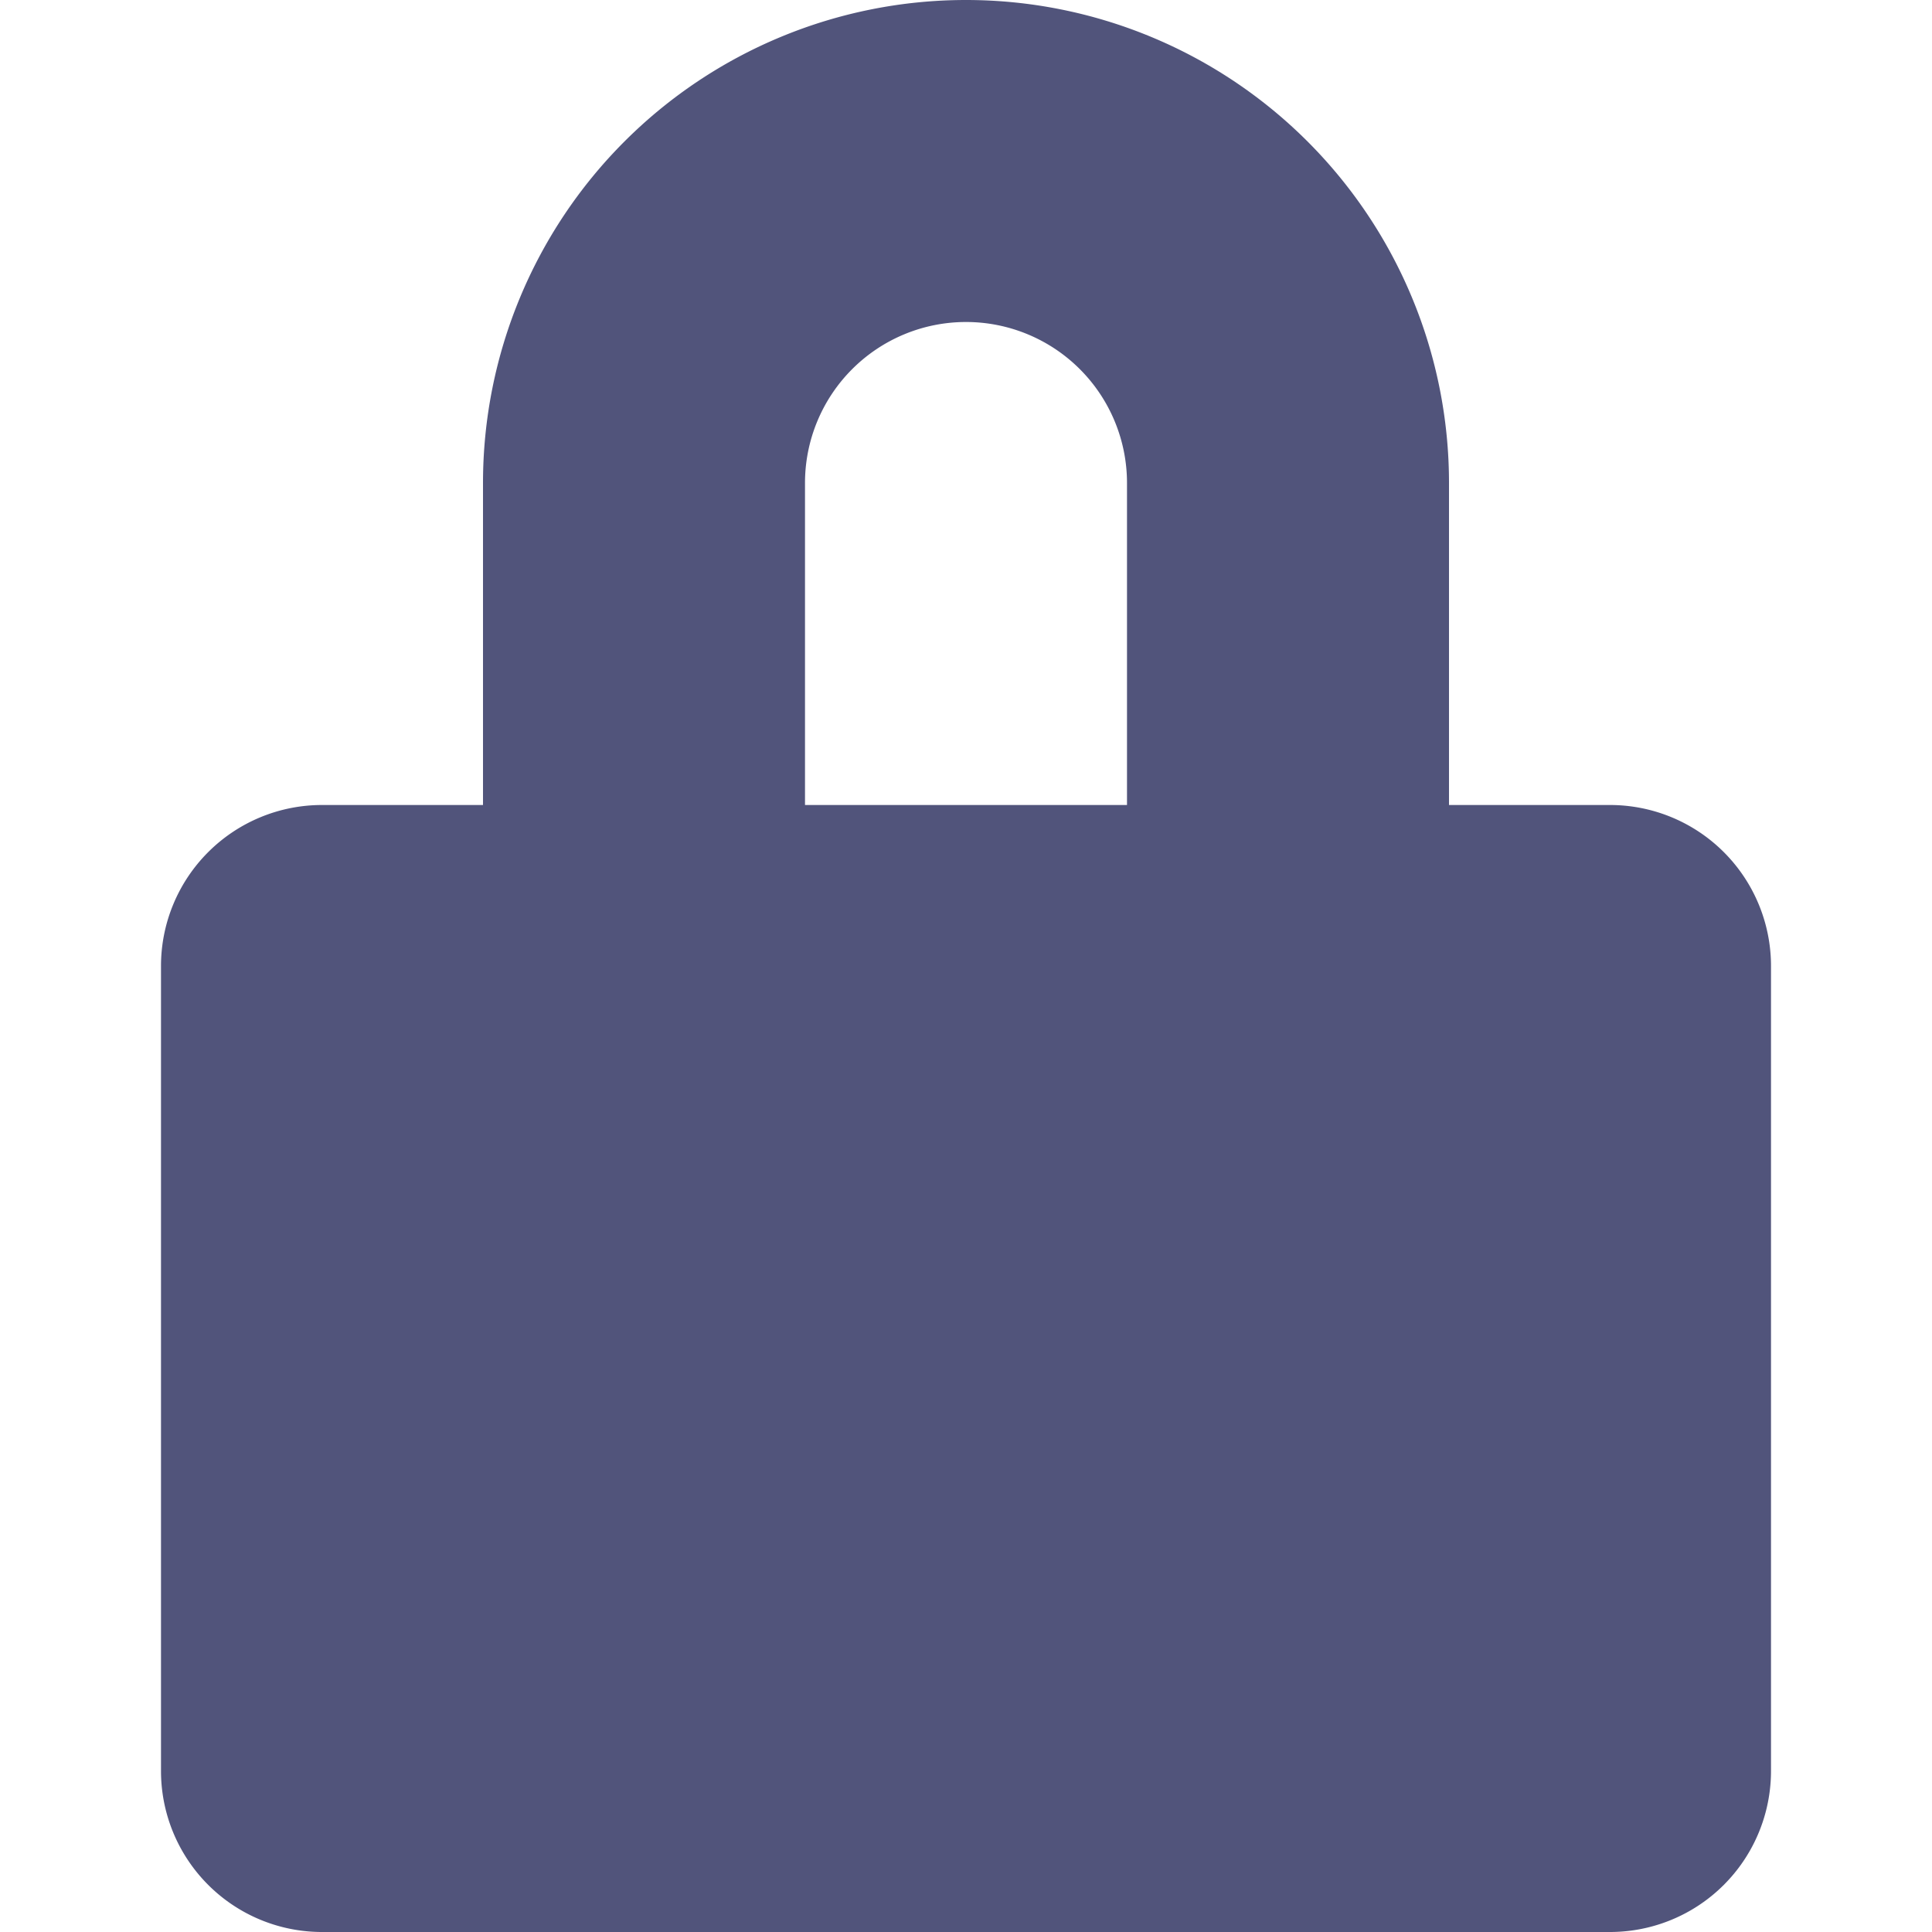
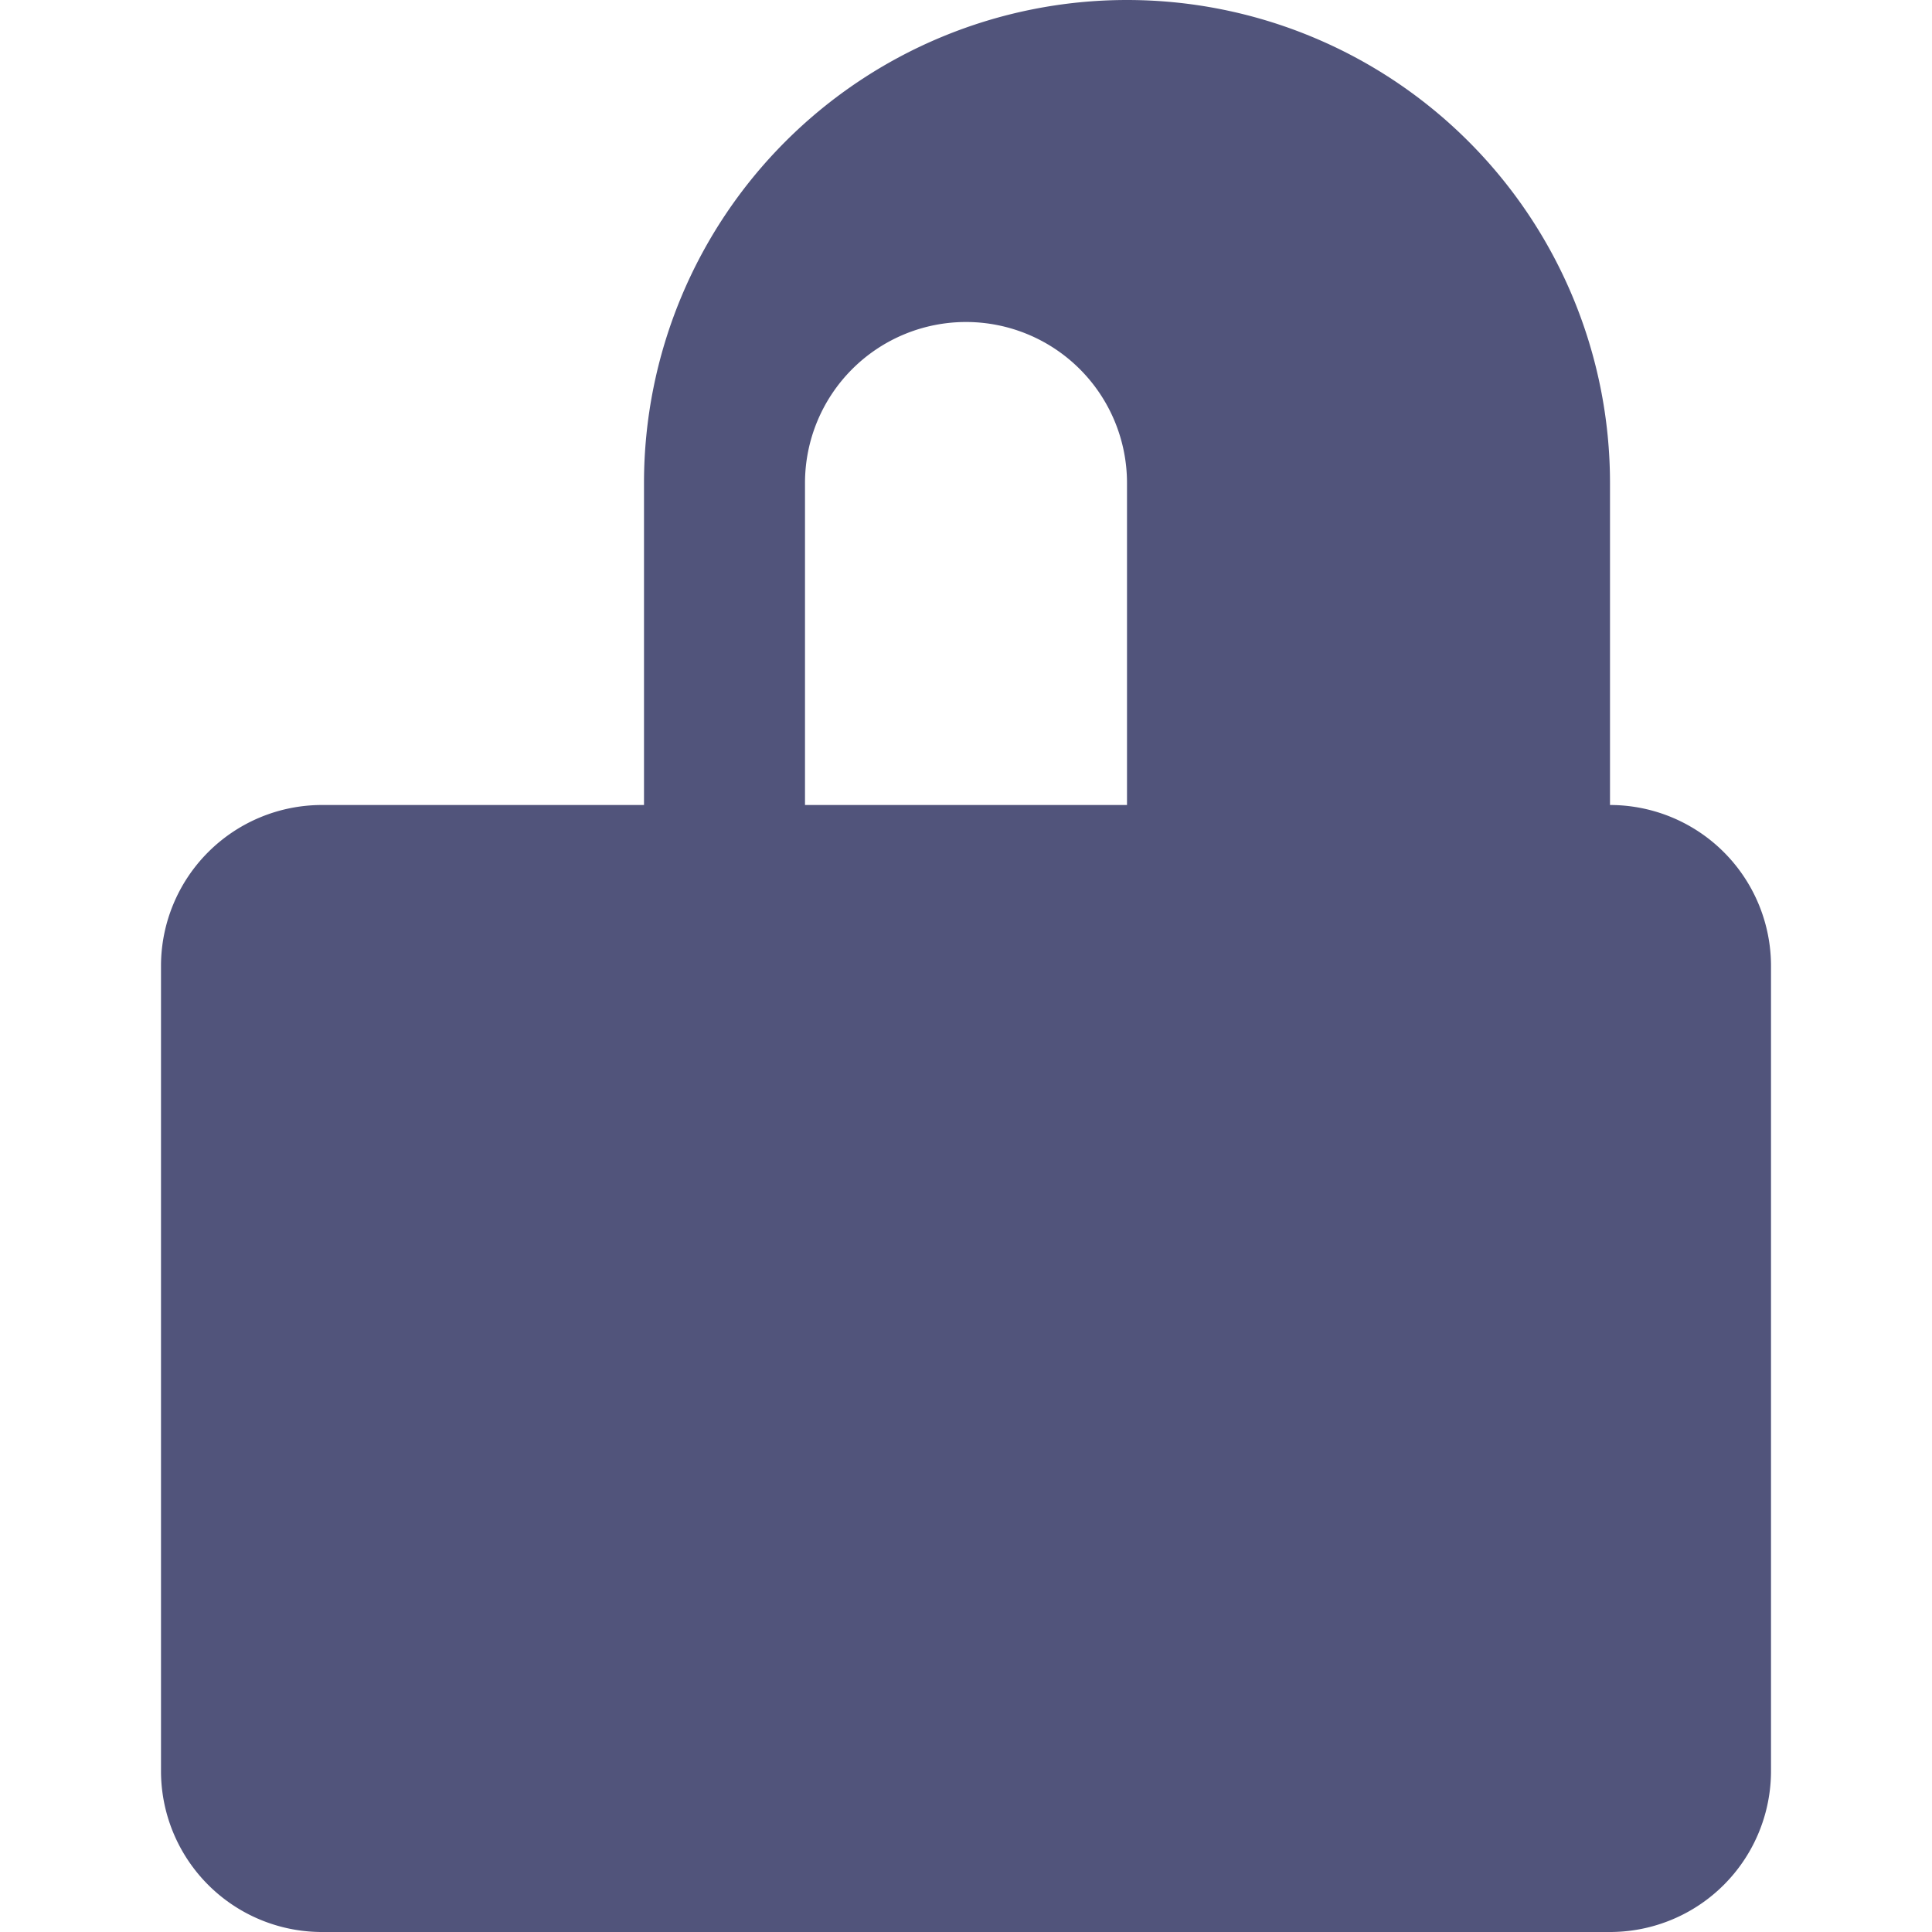
<svg xmlns="http://www.w3.org/2000/svg" width="12" height="12">
-   <path fill="#51547b" d="M10 5H9V3a3 3 0 00-6 0v2H2a1 1 0 00-1 1v5a1 1 0 001 1h8a1 1 0 001-1V6a1 1 0 00-1-1zM7 5H5V3a1 1 0 012 0z" />
+   <path fill="#51547b" d="M10 5V3a3 3 0 00-6 0v2H2a1 1 0 00-1 1v5a1 1 0 001 1h8a1 1 0 001-1V6a1 1 0 00-1-1zM7 5H5V3a1 1 0 012 0z" />
</svg>